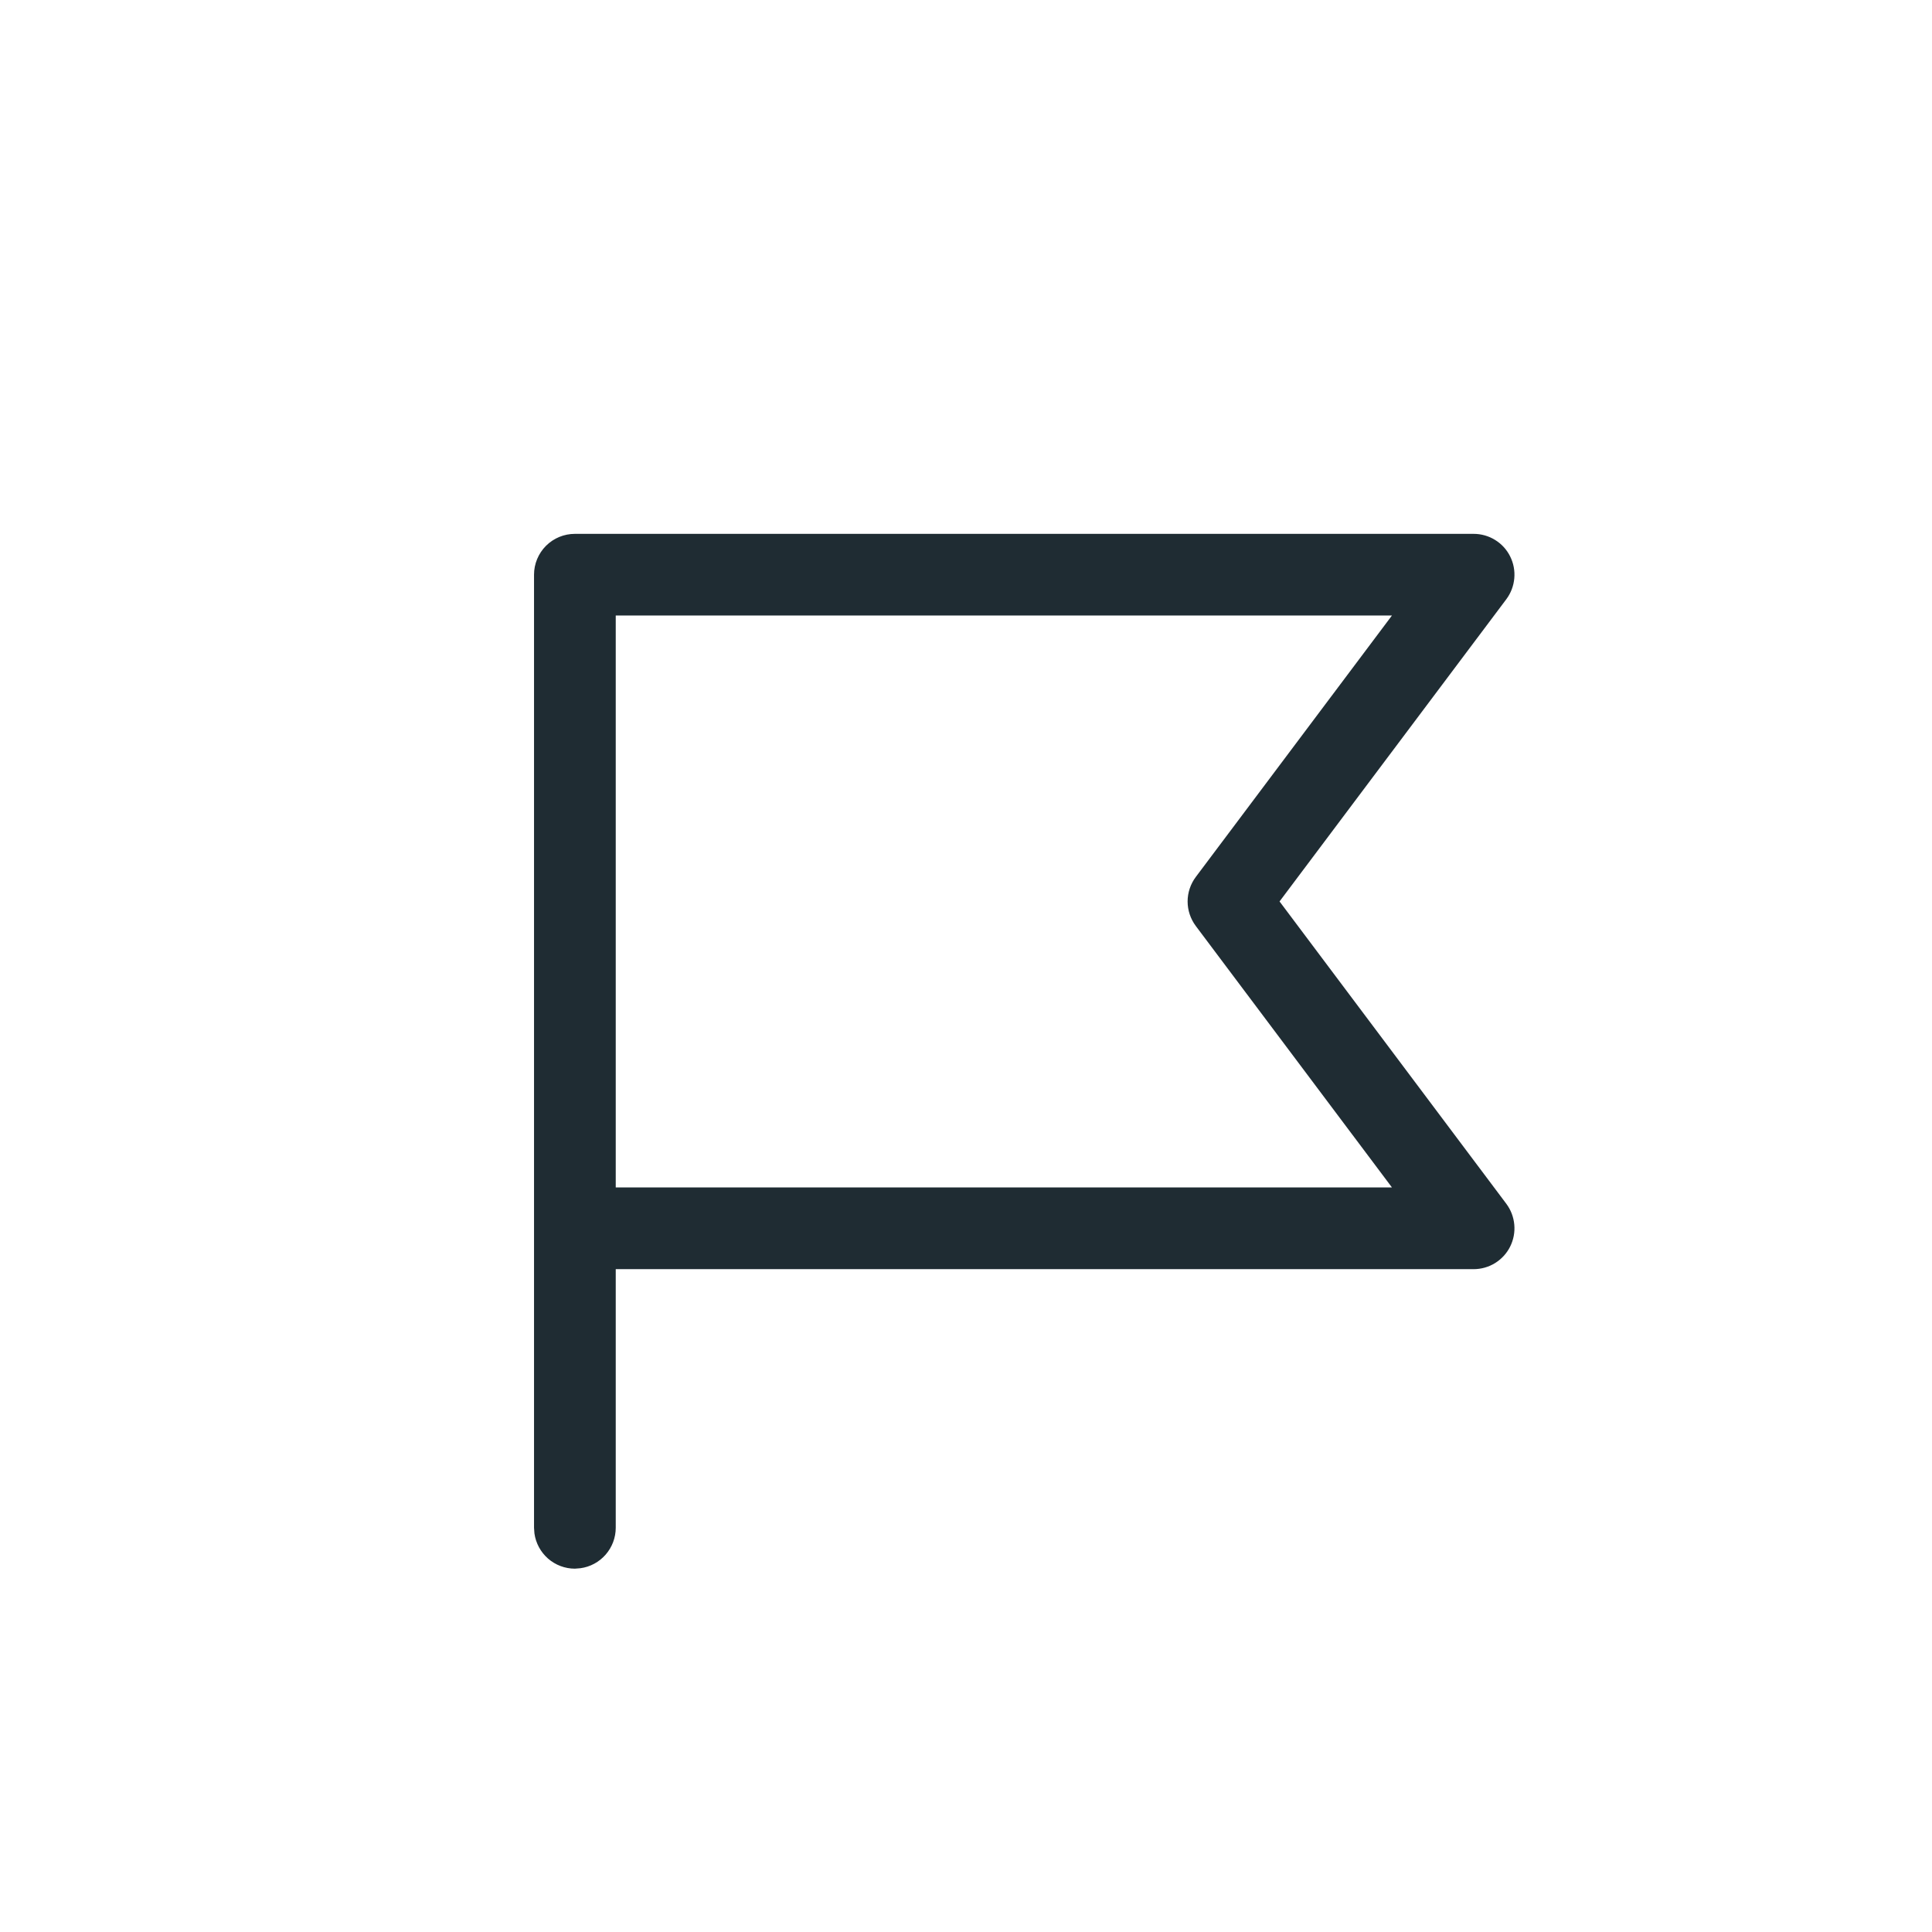
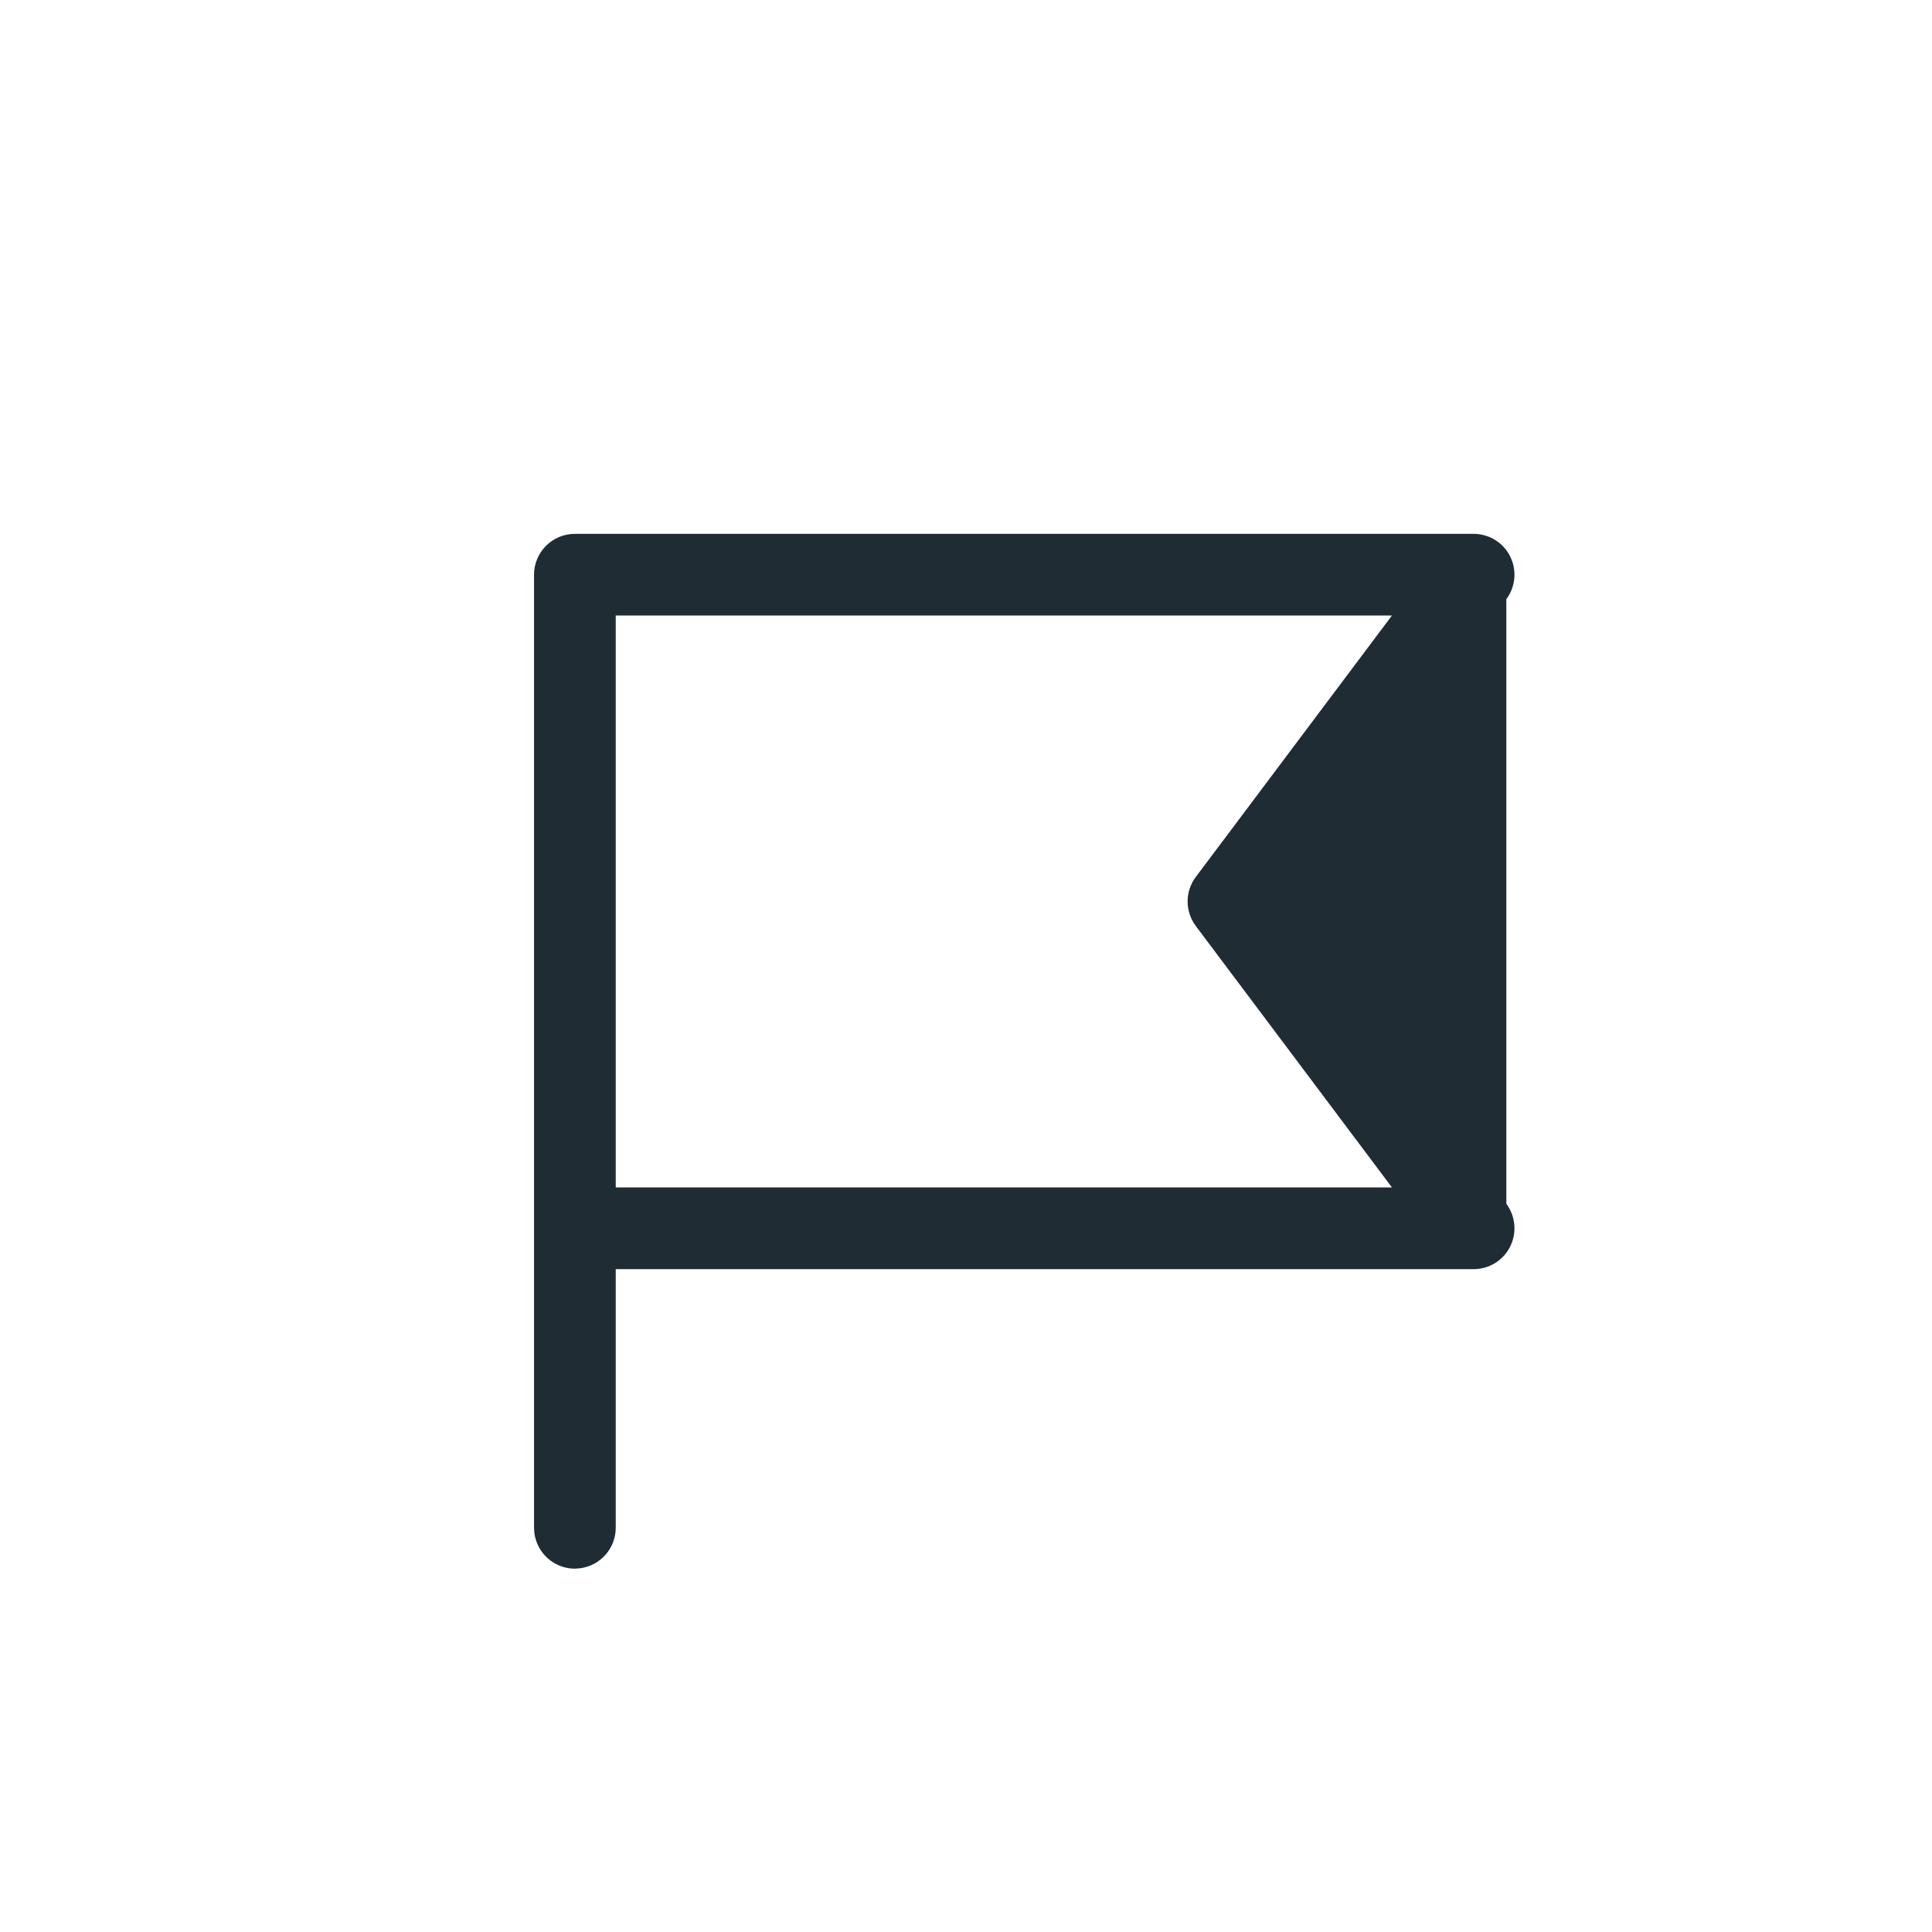
<svg xmlns="http://www.w3.org/2000/svg" width="34" height="34" viewBox="0 0 34 34" fill="none">
  <g filter="url(#filter0_i_18373_1639)">
-     <rect width="34" height="34" rx="4" fill="white" fill-opacity="0.1" />
-     <path d="M8.398 9.113C8.398 8.923 8.474 8.74 8.609 8.605C8.744 8.47 8.927 8.395 9.117 8.395H24.933C25.067 8.395 25.198 8.432 25.311 8.502C25.425 8.572 25.517 8.672 25.576 8.792C25.636 8.911 25.661 9.045 25.649 9.178C25.637 9.311 25.589 9.438 25.509 9.545L21.518 14.864L25.509 20.185C25.589 20.292 25.637 20.419 25.649 20.552C25.661 20.684 25.636 20.818 25.576 20.938C25.517 21.057 25.425 21.157 25.311 21.228C25.198 21.298 25.067 21.335 24.933 21.335H9.836V25.886C9.836 26.06 9.773 26.227 9.659 26.358C9.545 26.489 9.387 26.575 9.215 26.598L9.117 26.606C8.944 26.606 8.776 26.543 8.645 26.429C8.514 26.314 8.429 26.157 8.405 25.985L8.398 25.886V9.113ZM23.496 9.832H9.836V19.897H23.496L20.044 15.296C19.951 15.171 19.9 15.02 19.9 14.864C19.9 14.709 19.951 14.557 20.044 14.433L23.496 9.832Z" fill="#1F2C33" />
+     <path d="M8.398 9.113C8.398 8.923 8.474 8.74 8.609 8.605C8.744 8.47 8.927 8.395 9.117 8.395H24.933C25.067 8.395 25.198 8.432 25.311 8.502C25.425 8.572 25.517 8.672 25.576 8.792C25.636 8.911 25.661 9.045 25.649 9.178C25.637 9.311 25.589 9.438 25.509 9.545L25.509 20.185C25.589 20.292 25.637 20.419 25.649 20.552C25.661 20.684 25.636 20.818 25.576 20.938C25.517 21.057 25.425 21.157 25.311 21.228C25.198 21.298 25.067 21.335 24.933 21.335H9.836V25.886C9.836 26.06 9.773 26.227 9.659 26.358C9.545 26.489 9.387 26.575 9.215 26.598L9.117 26.606C8.944 26.606 8.776 26.543 8.645 26.429C8.514 26.314 8.429 26.157 8.405 25.985L8.398 25.886V9.113ZM23.496 9.832H9.836V19.897H23.496L20.044 15.296C19.951 15.171 19.9 15.02 19.9 14.864C19.9 14.709 19.951 14.557 20.044 14.433L23.496 9.832Z" fill="#1F2C33" />
  </g>
  <defs>
    <filter id="filter0_i_18373_1639" x="0" y="0" width="35" height="35" color-interpolation-filters="sRGB">
      <feFlood flood-opacity="0" result="BackgroundImageFix" />
      <feBlend mode="normal" in="SourceGraphic" in2="BackgroundImageFix" result="shape" />
      <feColorMatrix in="SourceAlpha" type="matrix" values="0 0 0 0 0 0 0 0 0 0 0 0 0 0 0 0 0 0 127 0" result="hardAlpha" />
      <feMorphology radius="2" operator="dilate" in="SourceAlpha" result="effect1_innerShadow_18373_1639" />
      <feOffset dx="1" dy="1" />
      <feGaussianBlur stdDeviation="3" />
      <feComposite in2="hardAlpha" operator="arithmetic" k2="-1" k3="1" />
      <feColorMatrix type="matrix" values="0 0 0 0 1 0 0 0 0 1 0 0 0 0 1 0 0 0 0.2 0" />
      <feBlend mode="normal" in2="shape" result="effect1_innerShadow_18373_1639" />
    </filter>
  </defs>
</svg>